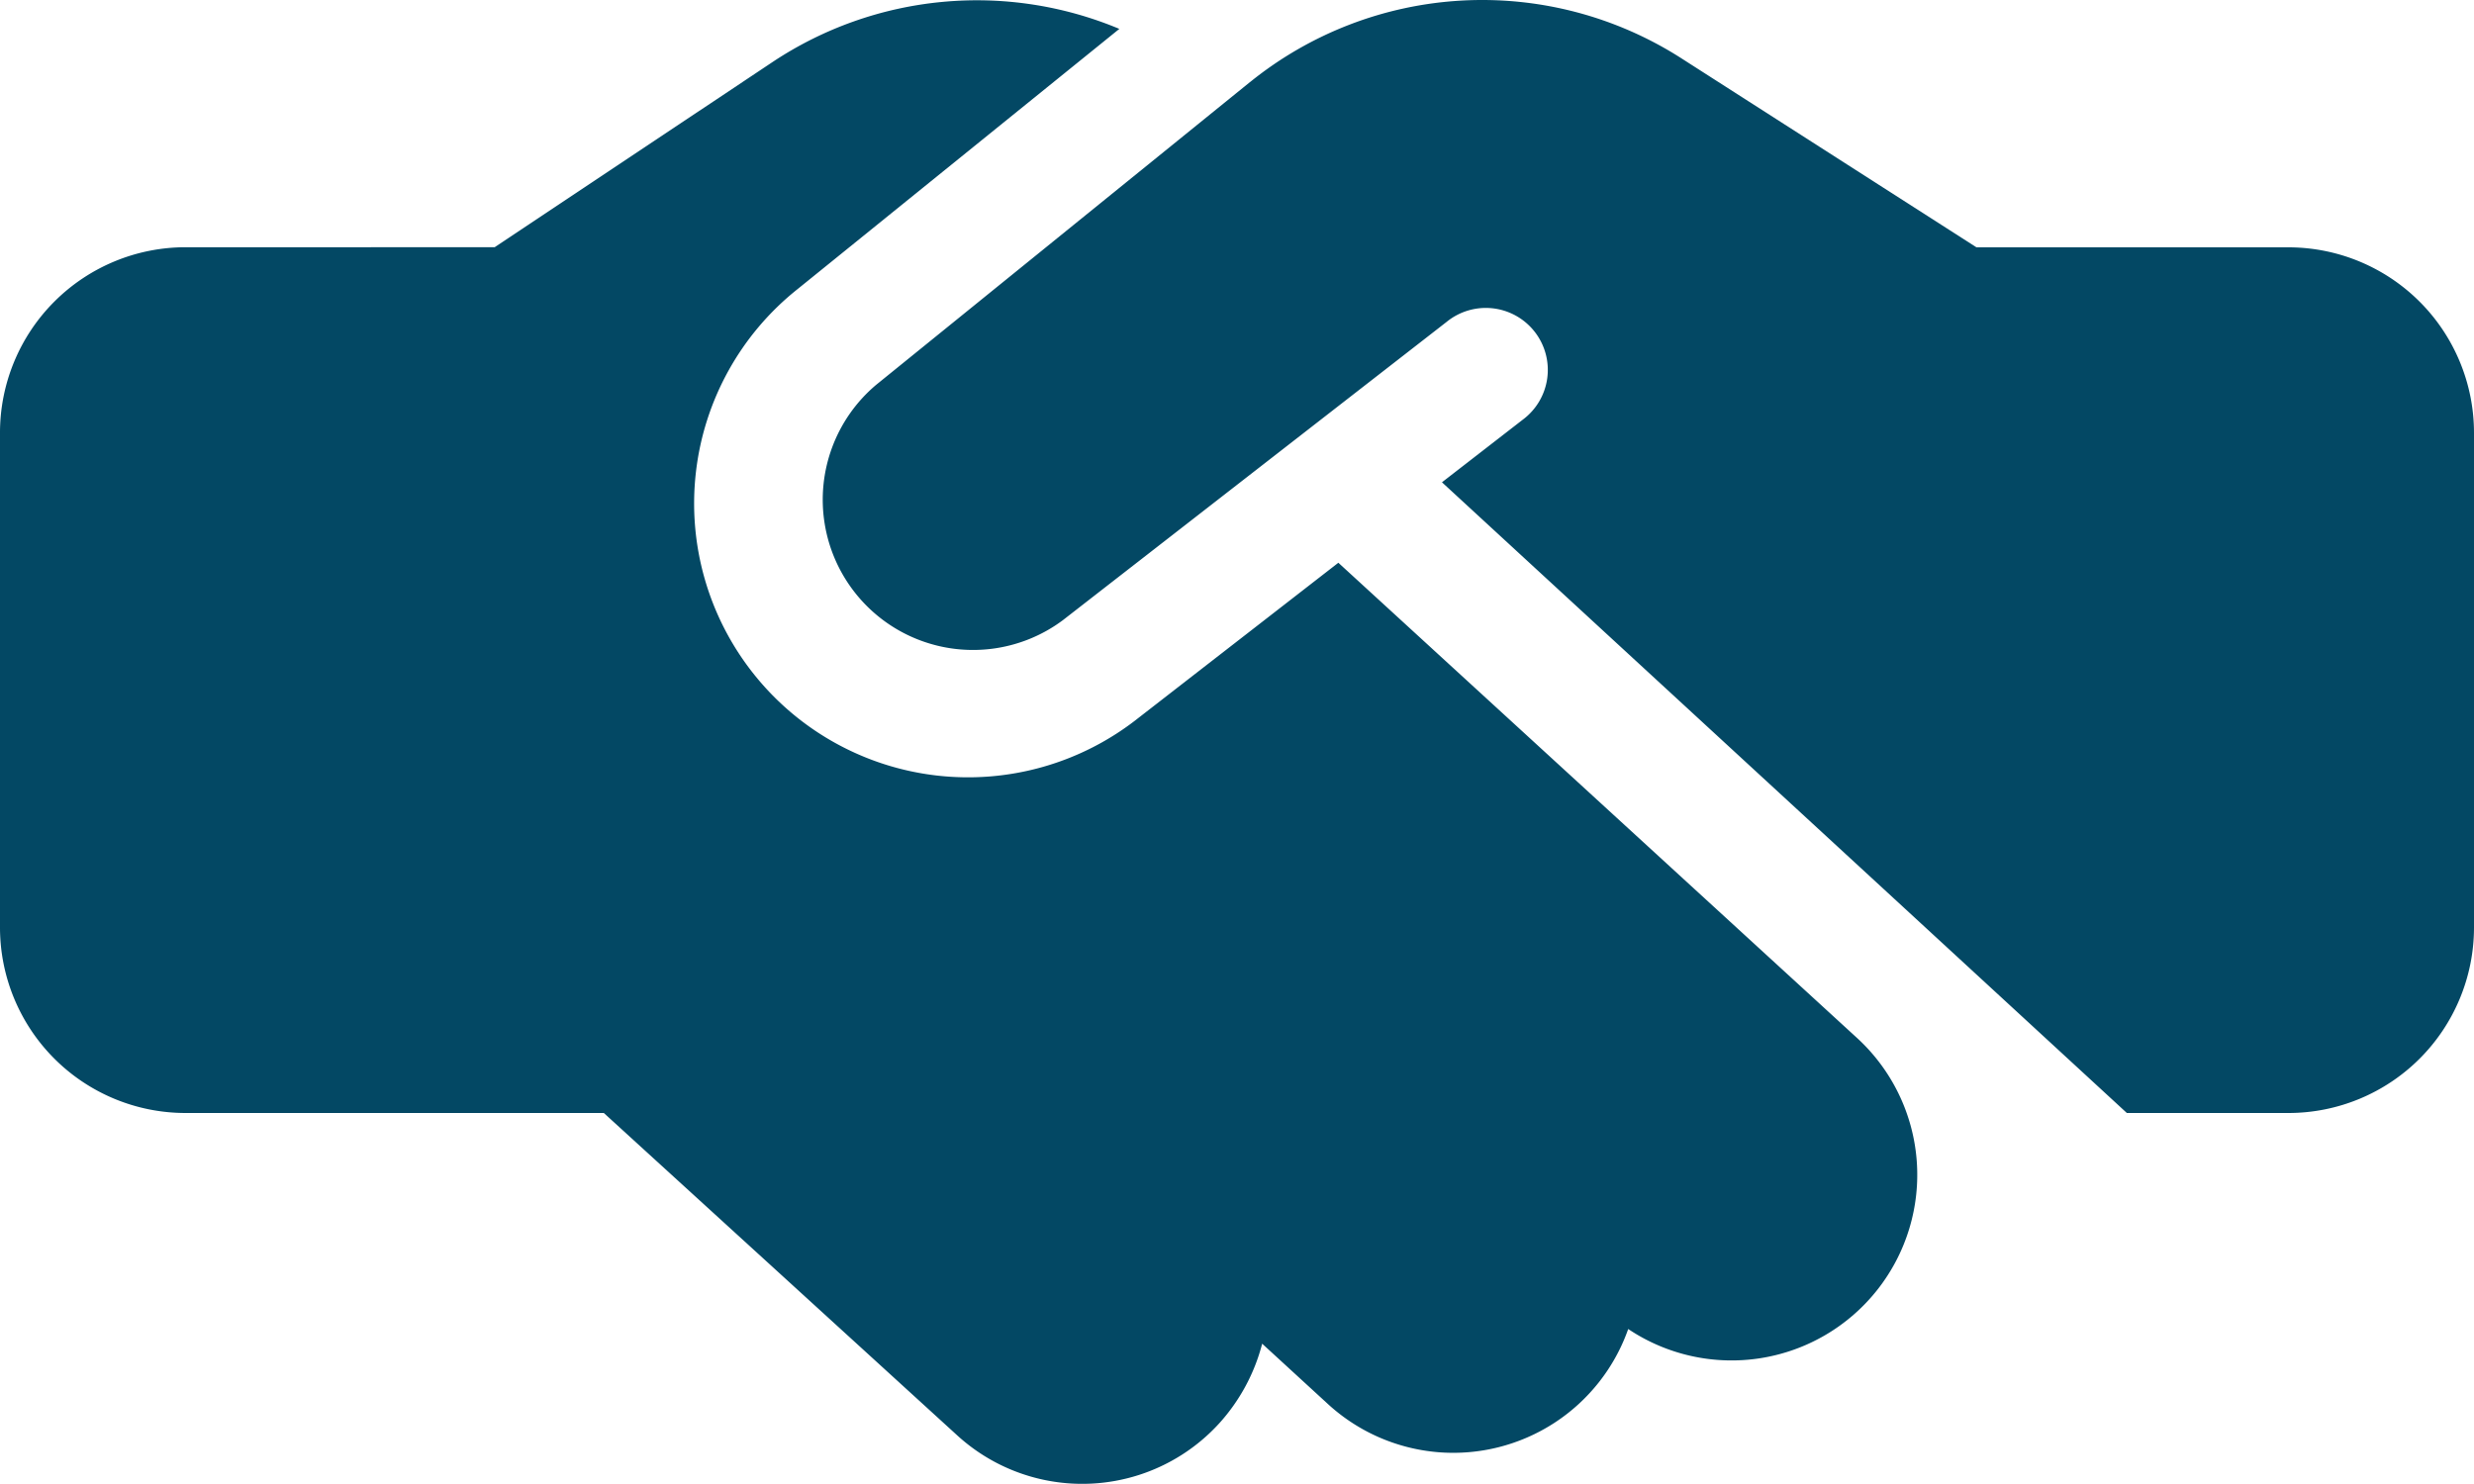
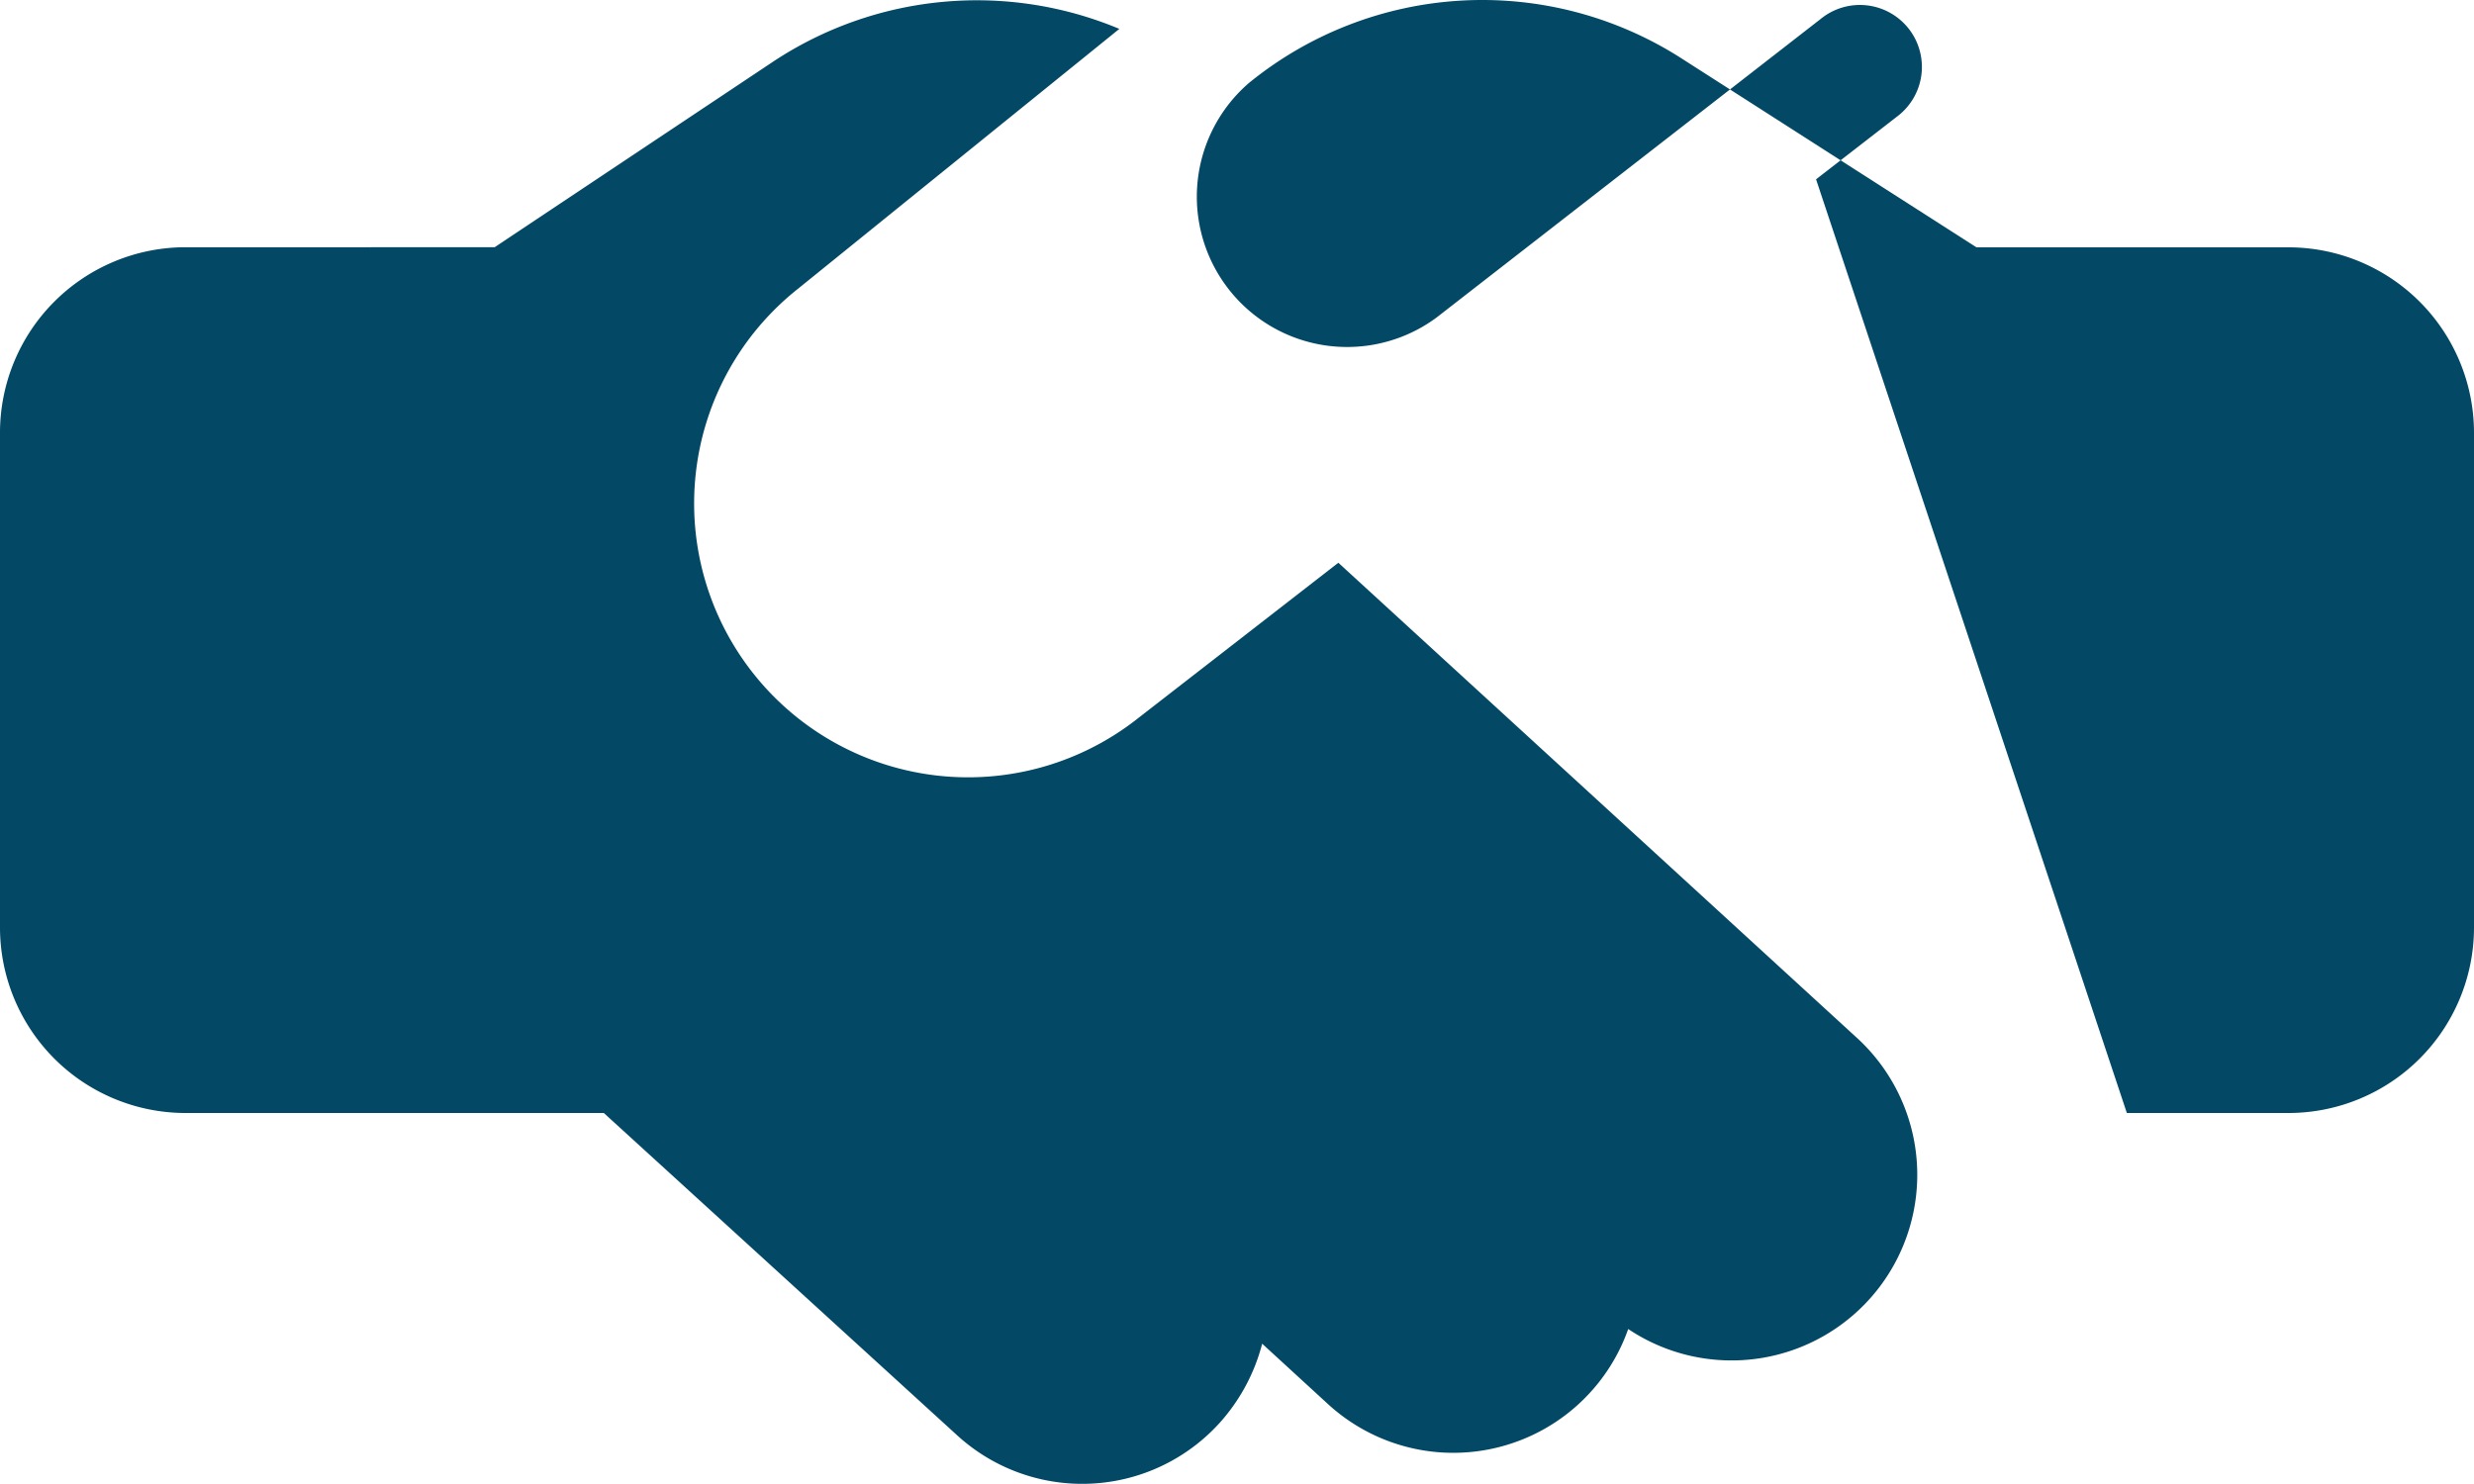
<svg xmlns="http://www.w3.org/2000/svg" width="74.069" height="44.437" viewBox="0 0 74.069 44.437">
-   <path id="handshake-simple" d="M37.428,11.154l-11.2,9.073a4.5,4.5,0,0,0,5.59,7.048l11.492-8.935a1.856,1.856,0,1,1,2.28,2.928l-2.419,1.875L63.676,42.031h4.838a5.557,5.557,0,0,0,5.555-5.555V21.662a5.557,5.557,0,0,0-5.555-5.555h-9.34l-.451-.289-8.4-5.382a11.056,11.056,0,0,0-12.893.718Zm2.639,14.4L34.083,30.2a8.2,8.2,0,0,1-10.2-12.846l9.629-7.789a11.047,11.047,0,0,0-10.37.984l-8.333,5.555H5.555A5.557,5.557,0,0,0,0,21.662V36.476a5.557,5.557,0,0,0,5.555,5.555H18.078l10.578,9.652a5.549,5.549,0,0,0,7.847-.359,5.66,5.66,0,0,0,1.285-2.384l1.967,1.805A5.552,5.552,0,0,0,48.747,48.5,5.559,5.559,0,0,0,55.6,39.786L40.067,25.551Z" transform="translate(0 -8.7)" fill="#034864" />
+   <path id="handshake-simple" d="M37.428,11.154a4.5,4.5,0,0,0,5.59,7.048l11.492-8.935a1.856,1.856,0,1,1,2.28,2.928l-2.419,1.875L63.676,42.031h4.838a5.557,5.557,0,0,0,5.555-5.555V21.662a5.557,5.557,0,0,0-5.555-5.555h-9.34l-.451-.289-8.4-5.382a11.056,11.056,0,0,0-12.893.718Zm2.639,14.4L34.083,30.2a8.2,8.2,0,0,1-10.2-12.846l9.629-7.789a11.047,11.047,0,0,0-10.37.984l-8.333,5.555H5.555A5.557,5.557,0,0,0,0,21.662V36.476a5.557,5.557,0,0,0,5.555,5.555H18.078l10.578,9.652a5.549,5.549,0,0,0,7.847-.359,5.66,5.66,0,0,0,1.285-2.384l1.967,1.805A5.552,5.552,0,0,0,48.747,48.5,5.559,5.559,0,0,0,55.6,39.786L40.067,25.551Z" transform="translate(0 -8.7)" fill="#034864" />
</svg>